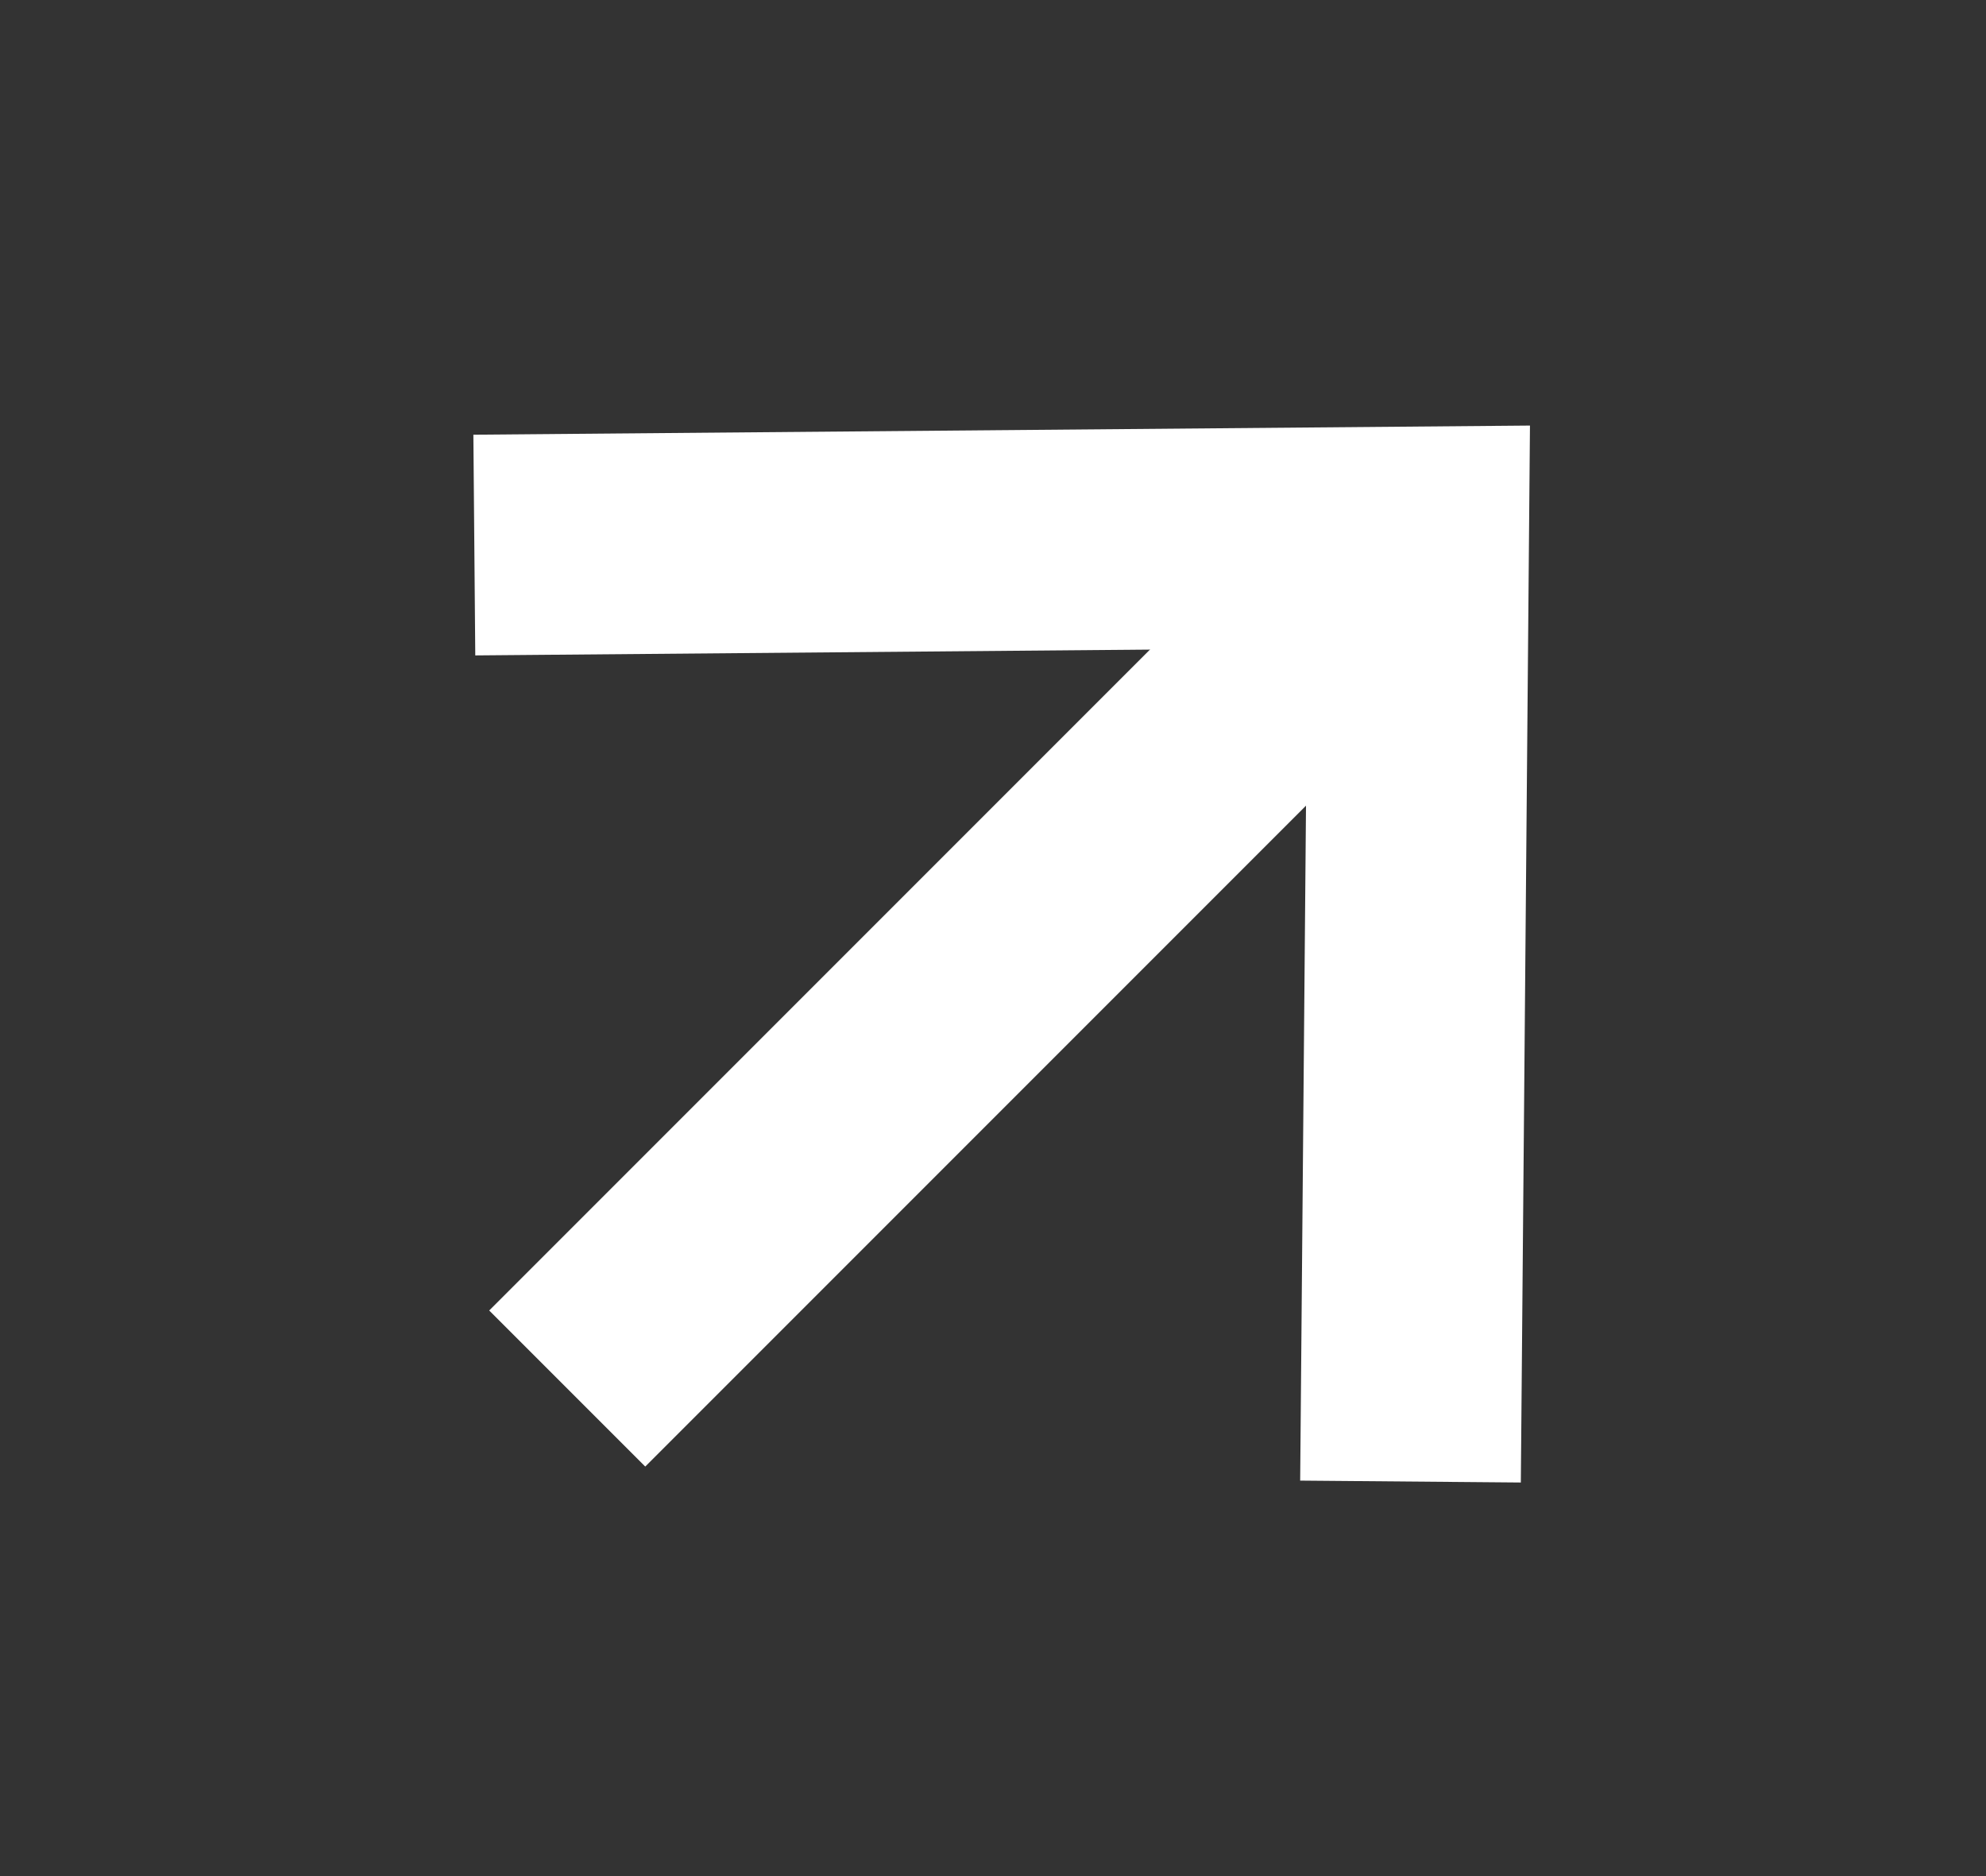
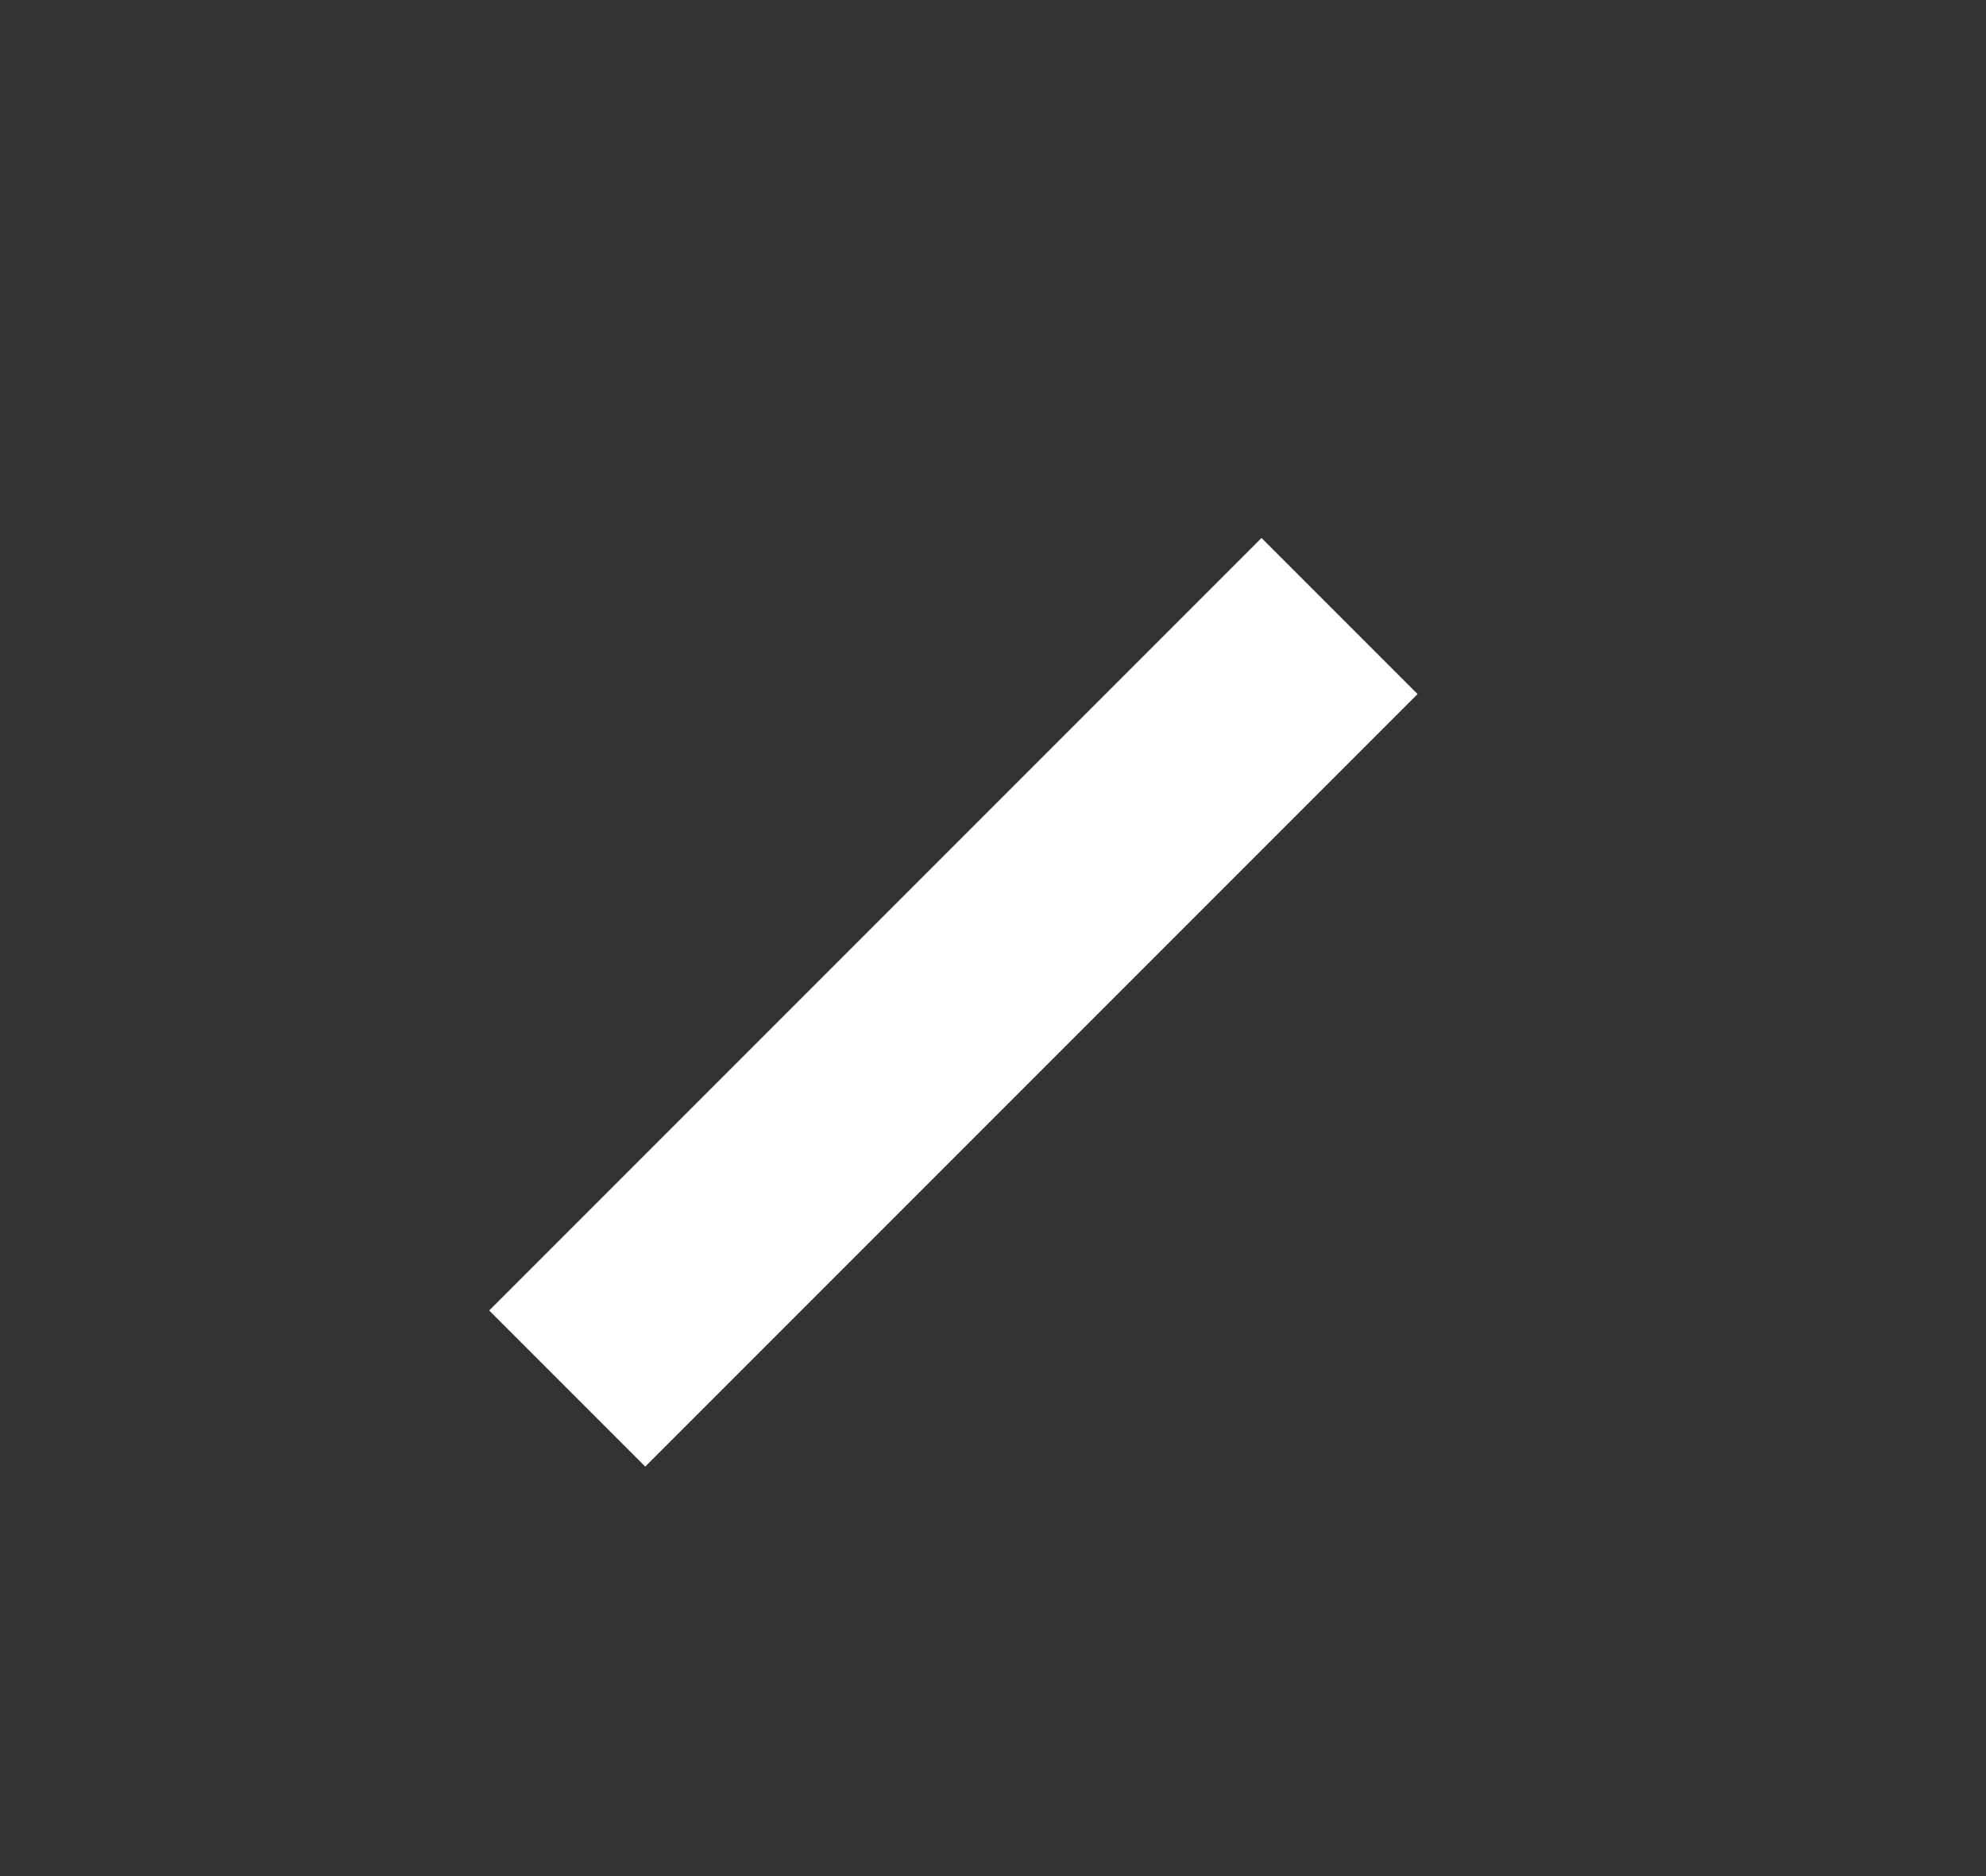
<svg xmlns="http://www.w3.org/2000/svg" width="18" height="17" viewBox="0 0 18 17" fill="none">
  <rect x="0" y="0" width="18" height="17" fill="#333333" stroke="none" />
-   <path d="M4.299 4.939L12.858 4.865L12.784 13.425" stroke="white" stroke-width="2" />
  <path d="M5.141 12.582L12.141 5.582" stroke="white" stroke-width="2" />
</svg>